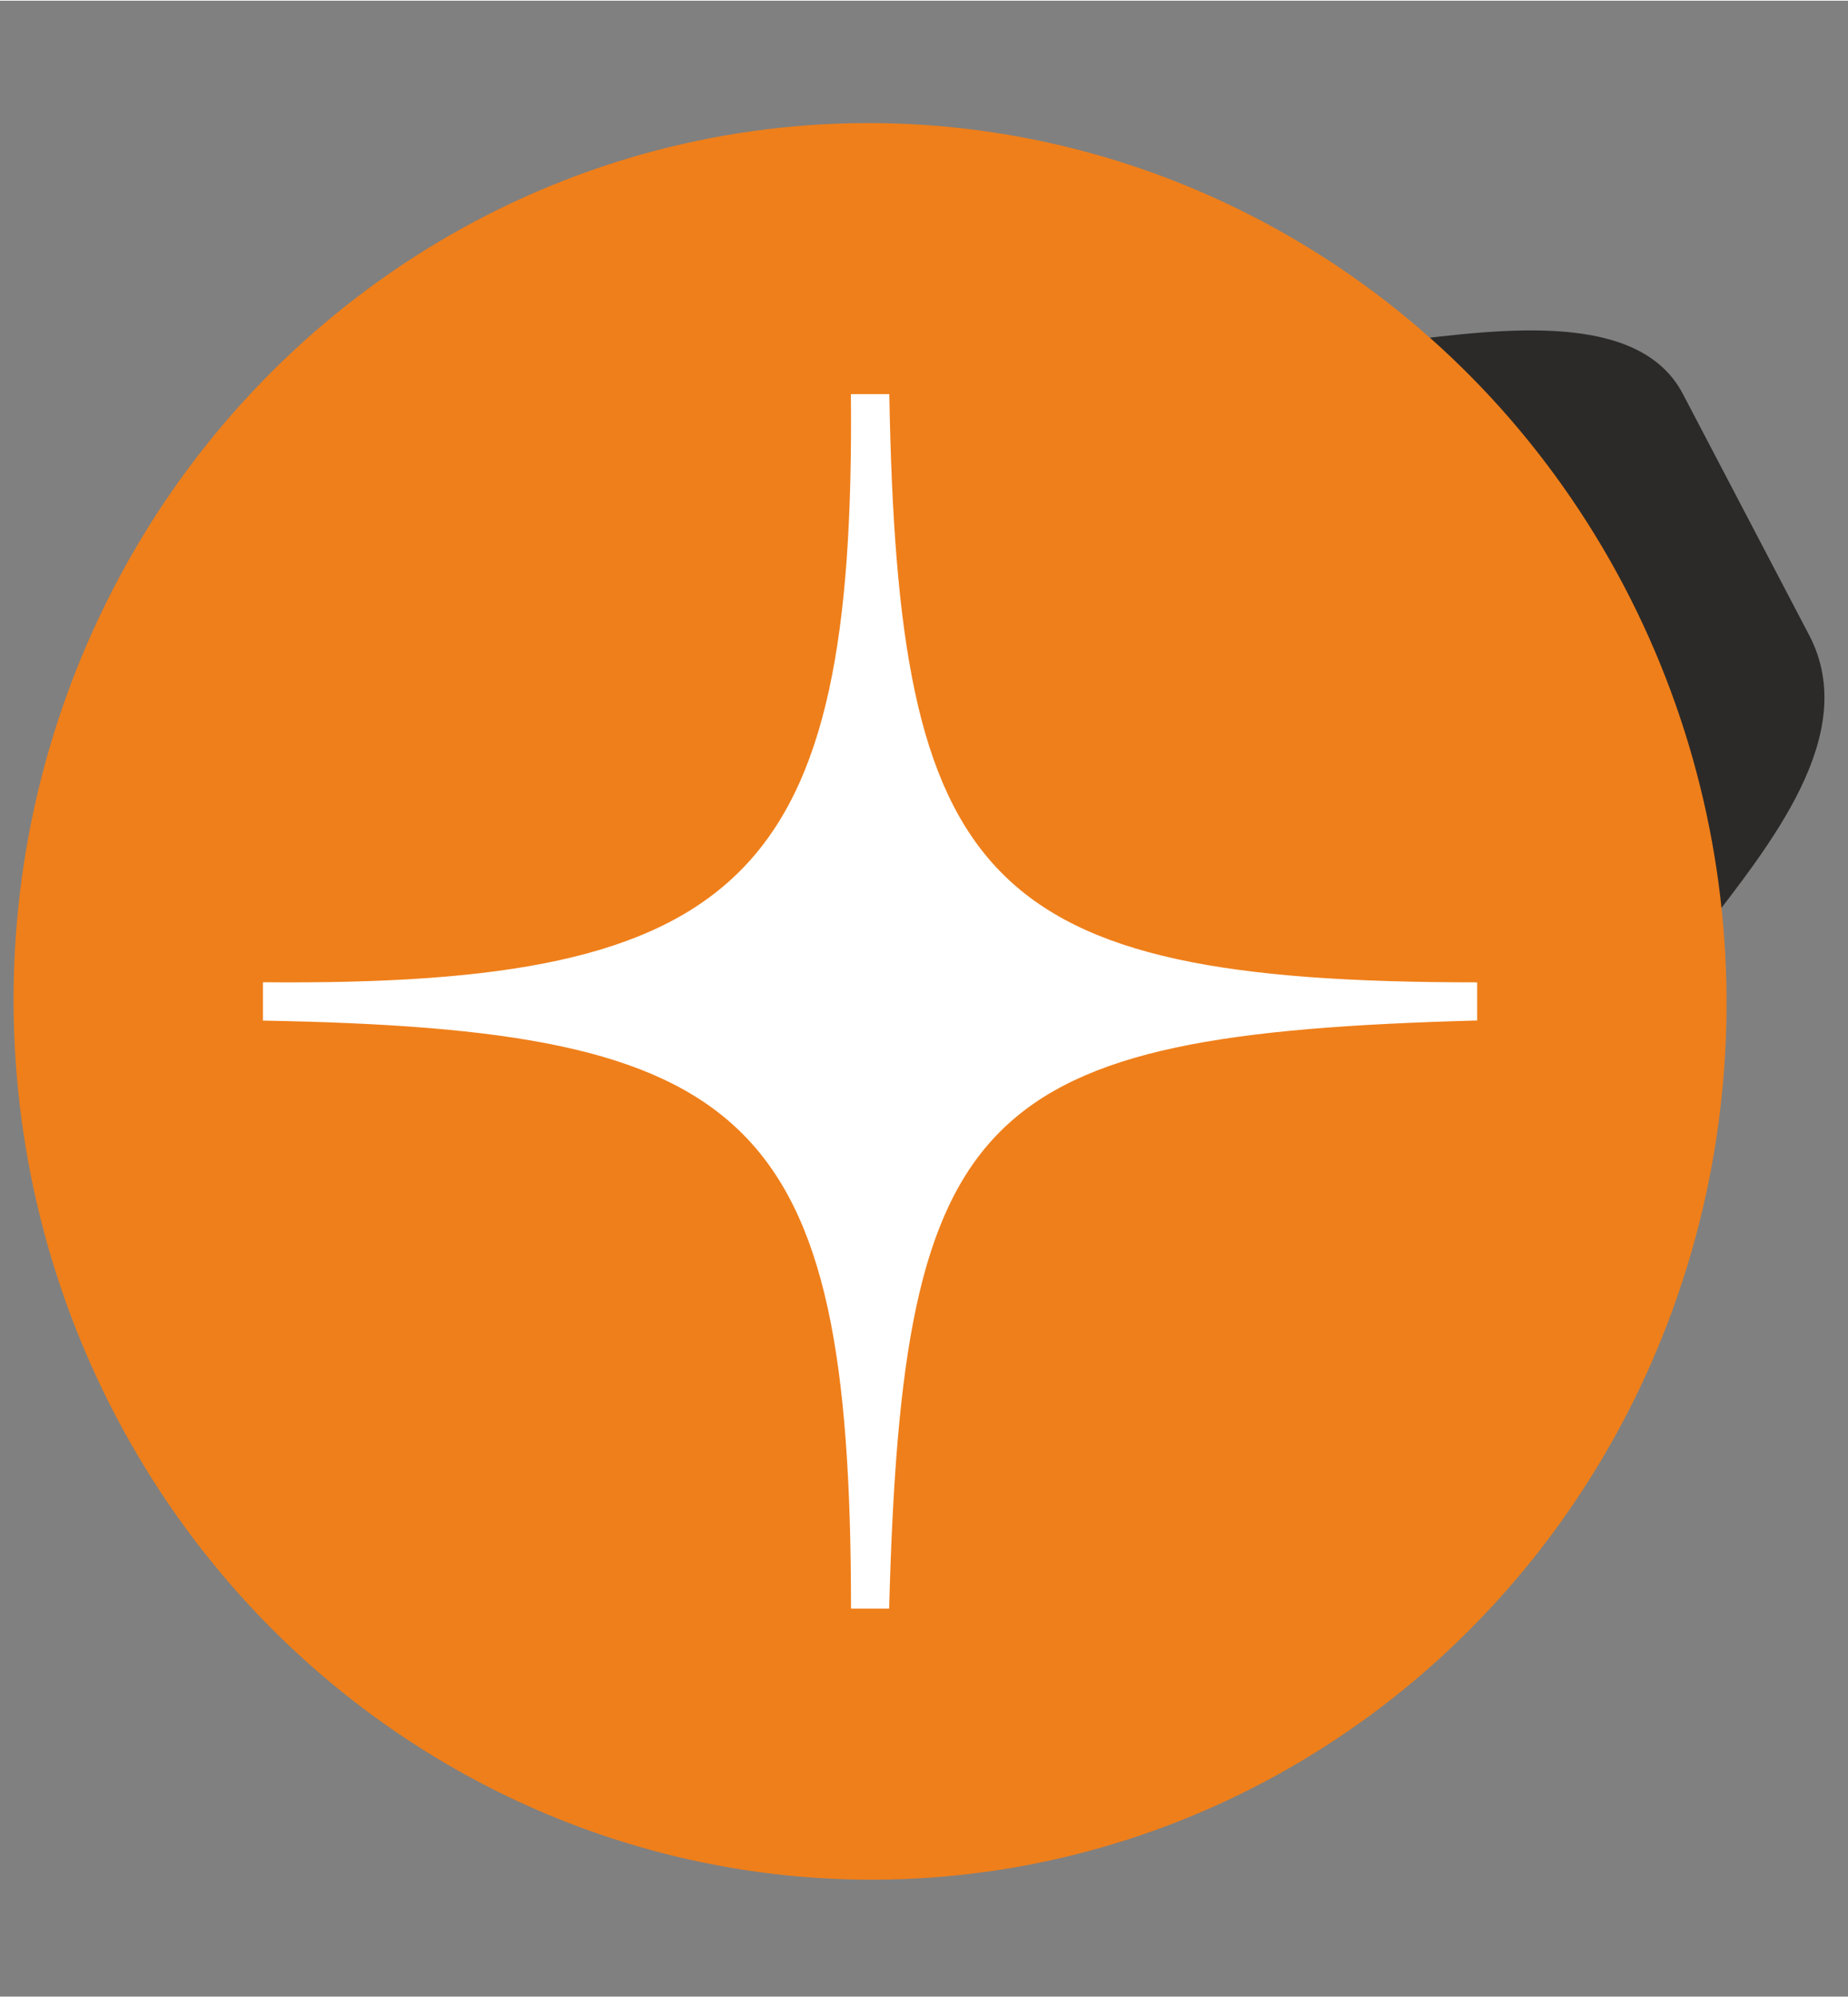
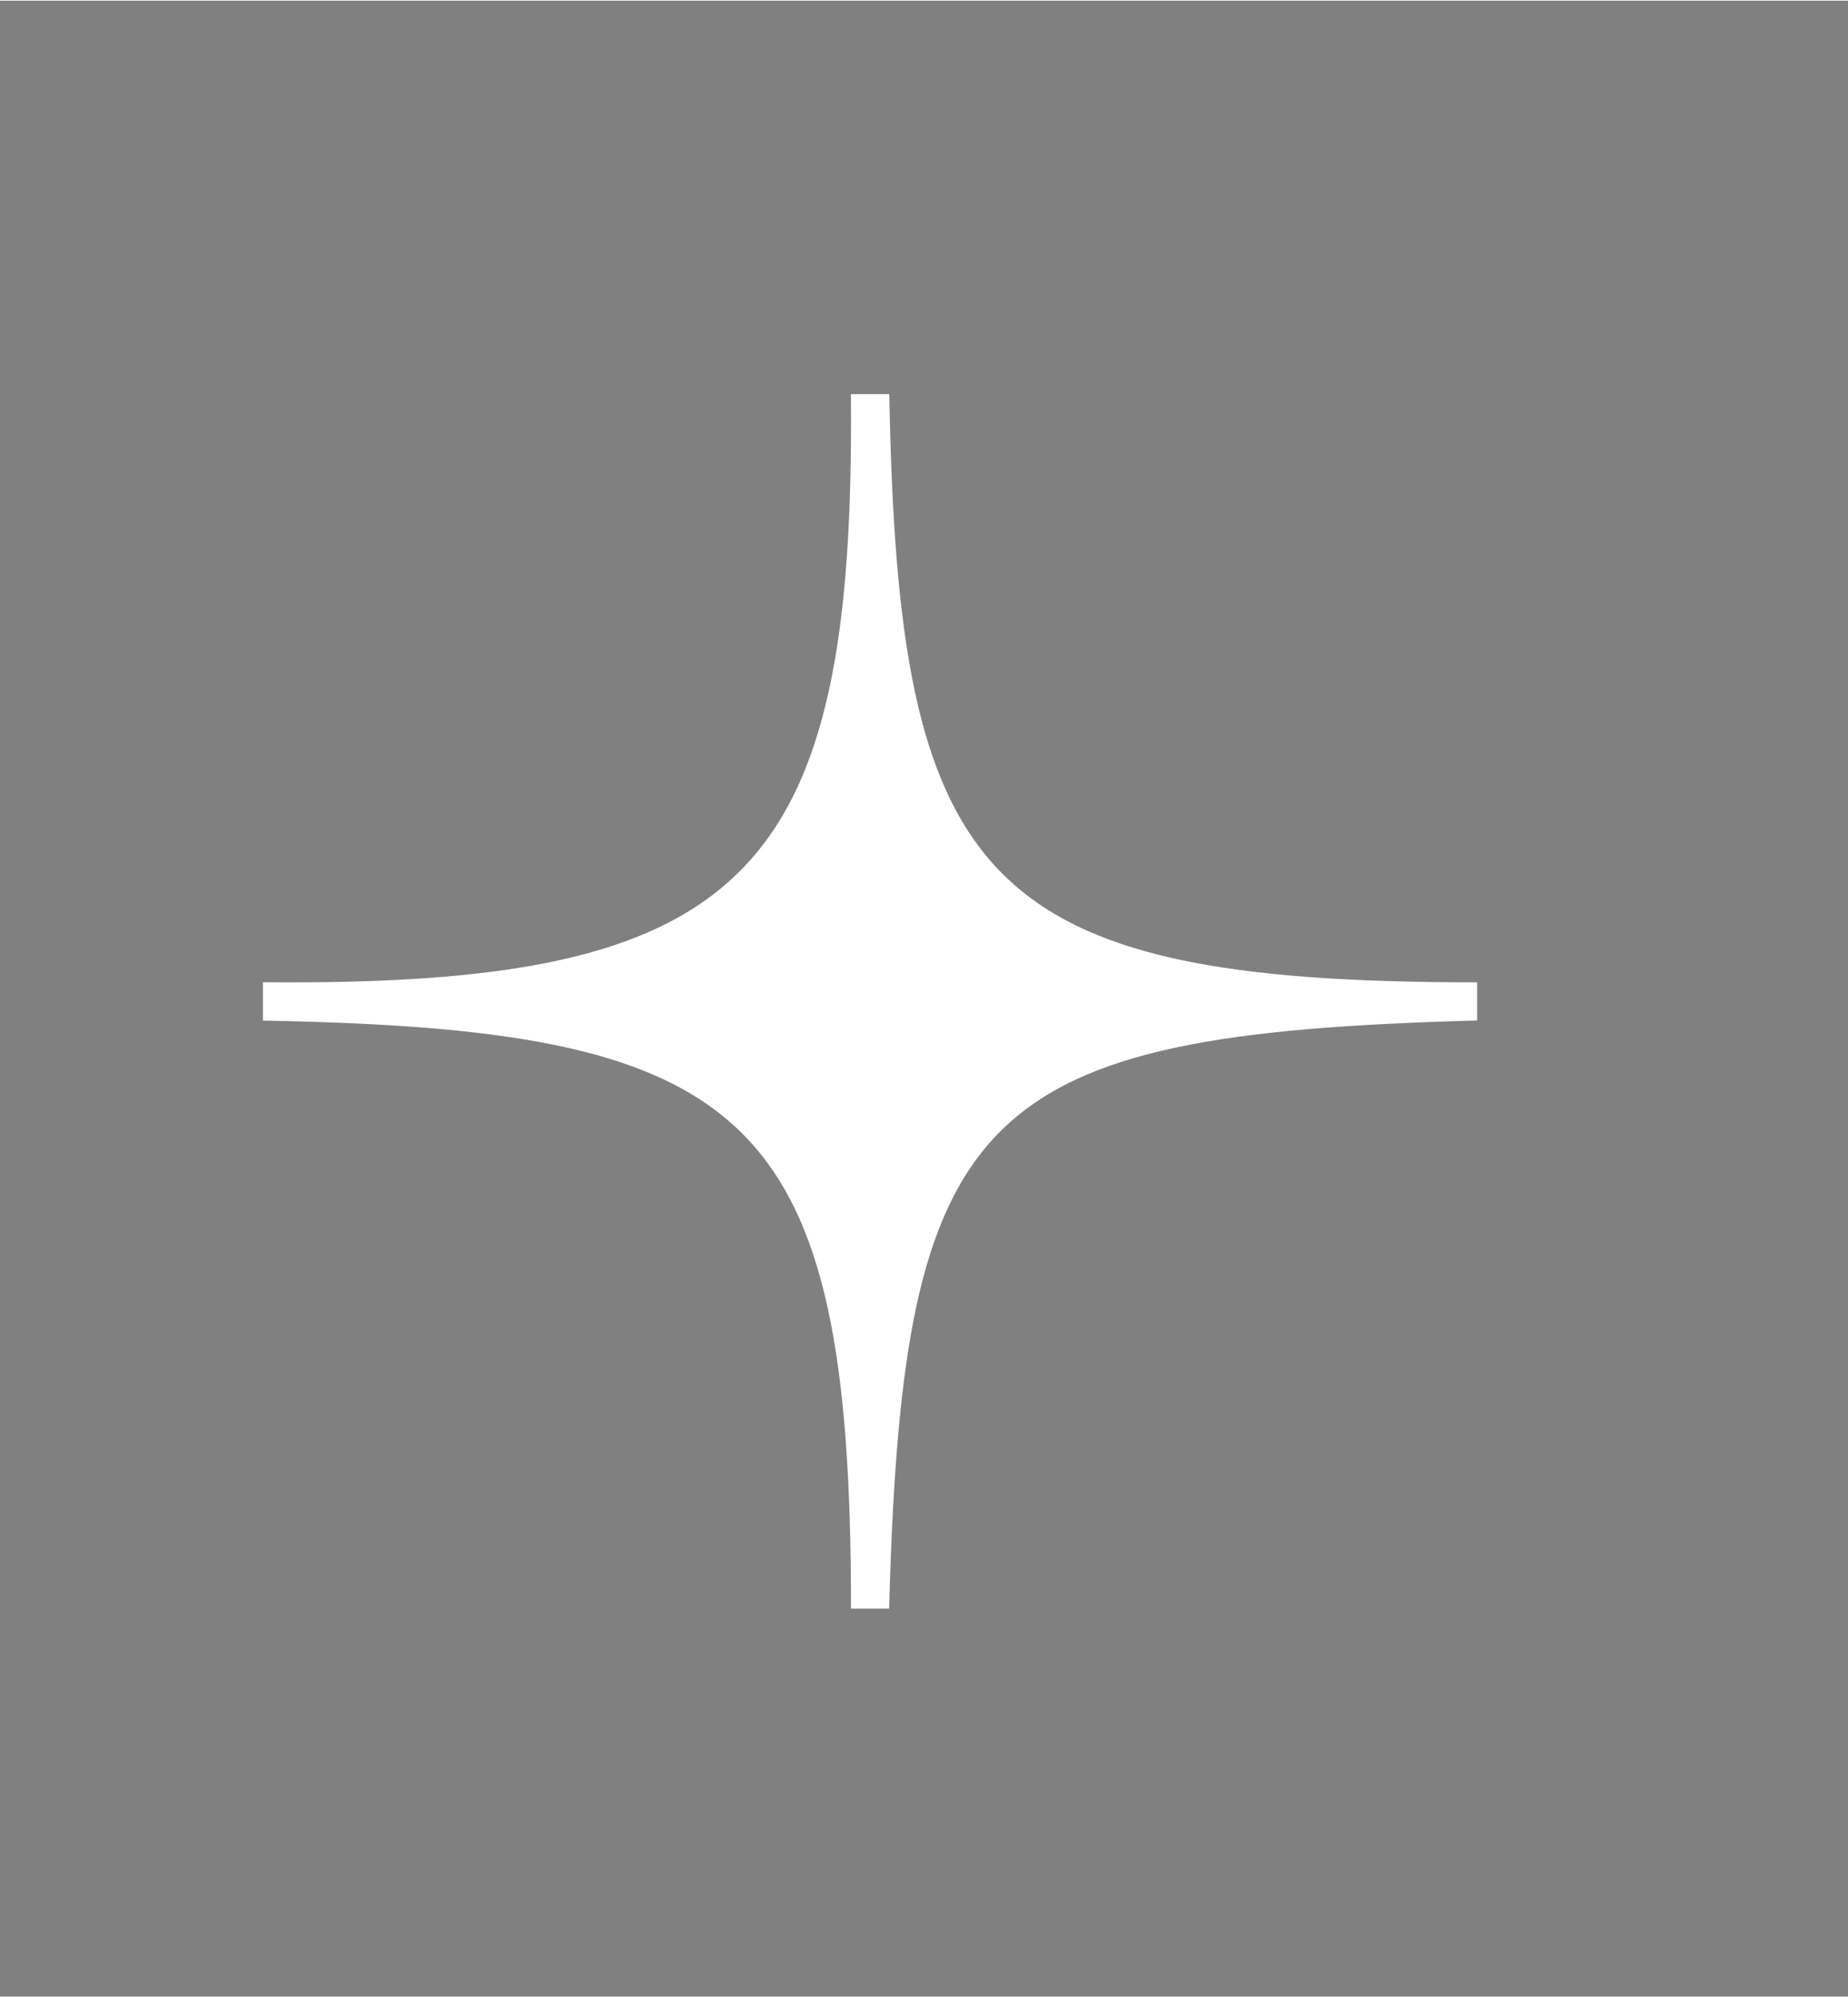
<svg xmlns="http://www.w3.org/2000/svg" xml:space="preserve" width="360px" height="389px" version="1.1" style="shape-rendering:geometricPrecision; text-rendering:geometricPrecision; image-rendering:optimizeQuality; fill-rule:evenodd; clip-rule:evenodd" viewBox="0 0 360 388.73">
  <rect x="0" y="0" width="360" height="388.73" fill="#808080" stroke="none" />
  <defs>
    <style type="text/css"> .fil0 {fill:#2B2A29} .fil1 {fill:#EF7F1A} .fil2 {fill:white} </style>
  </defs>
  <g id="Слой_x0020_1">
    <g id="_2400617043056">
      <g>
-         <path class="fil0" d="M332.04 181.02c-27.68,-34.62 -45.81,-66.64 -59.15,-114.71 20.03,-2.42 46.46,-5.92 54.95,10.29l24.59 46.96c10.22,19.51 -8.15,41.37 -20.39,57.46z" />
        <g>
-           <ellipse class="fil1" transform="matrix(-0.011 -0.295 0.295 -0.011 169.492 194.899)" rx="579.49" ry="565.18" />
-         </g>
+           </g>
      </g>
      <g>
        <path class="fil2" d="M51.22 191.17l0 7.47c94.95,1.74 114.56,17.47 114.56,114.52l7.43 0c2.64,-97.77 16.91,-111.87 114.55,-114.54l0 -7.43c-96.93,0 -112.79,-19.52 -114.52,-114.56l-7.48 0c0.87,94.15 -20.38,115.41 -114.54,114.54z" />
      </g>
    </g>
  </g>
</svg>